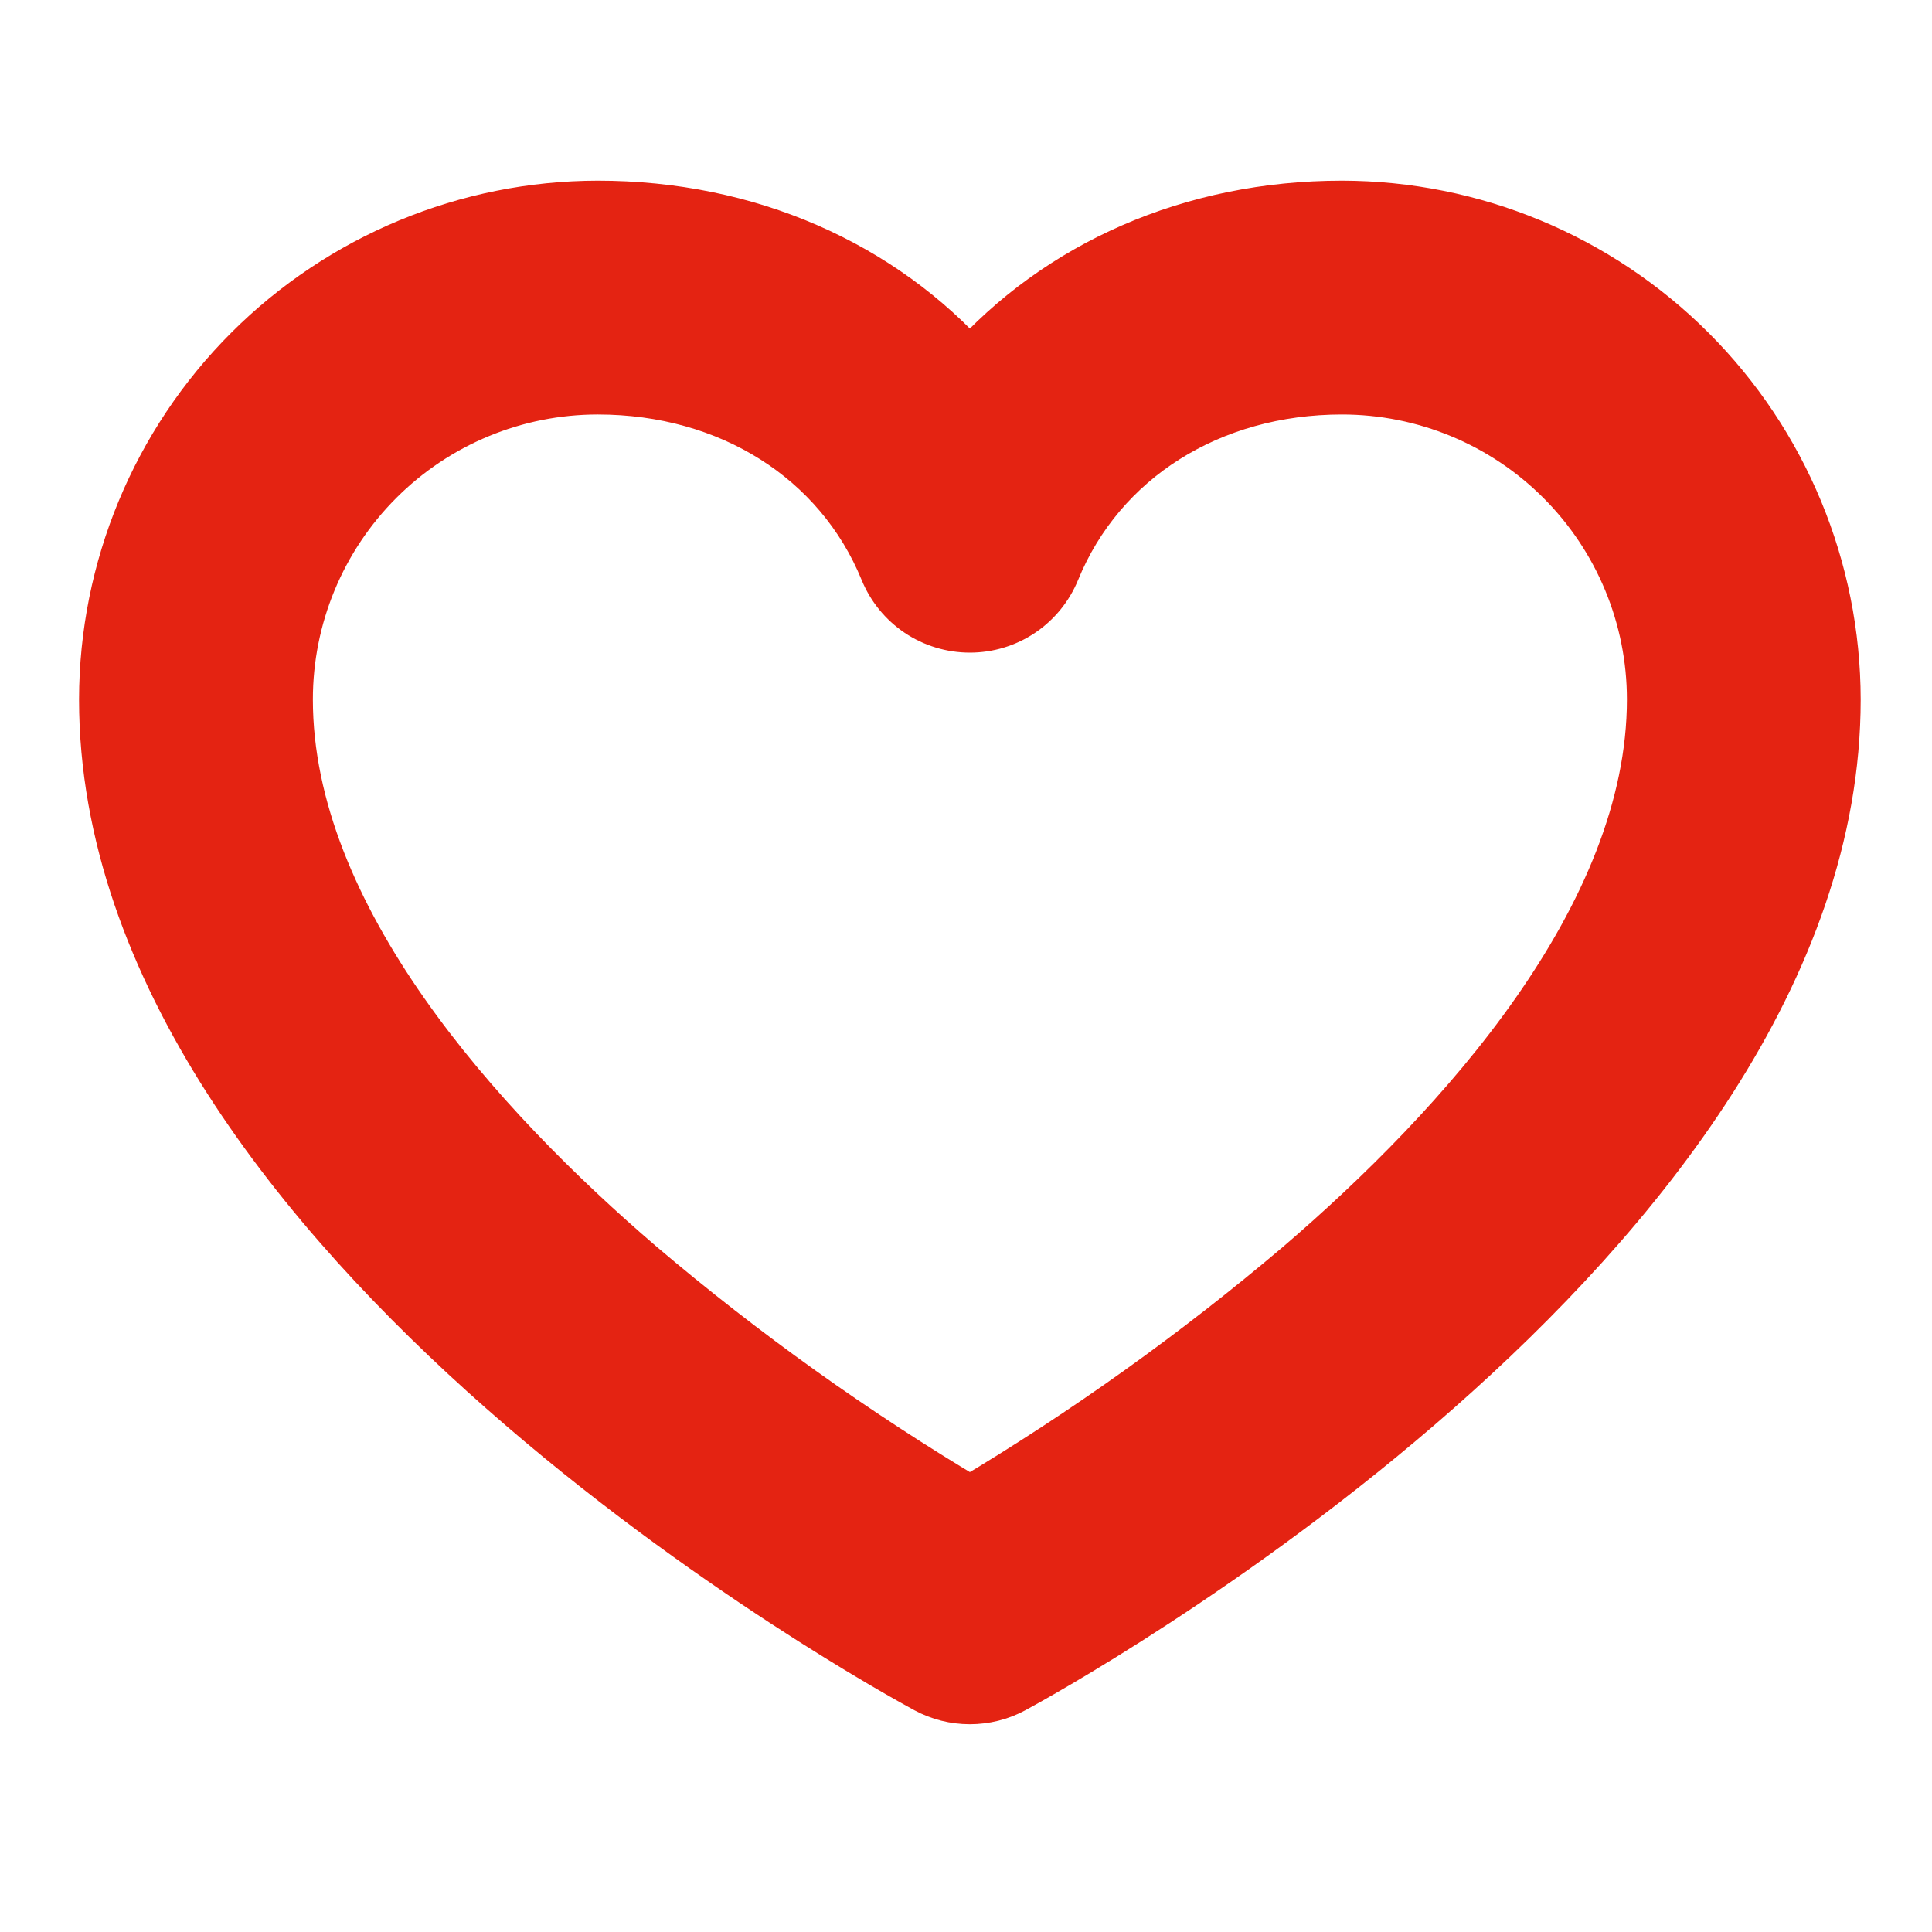
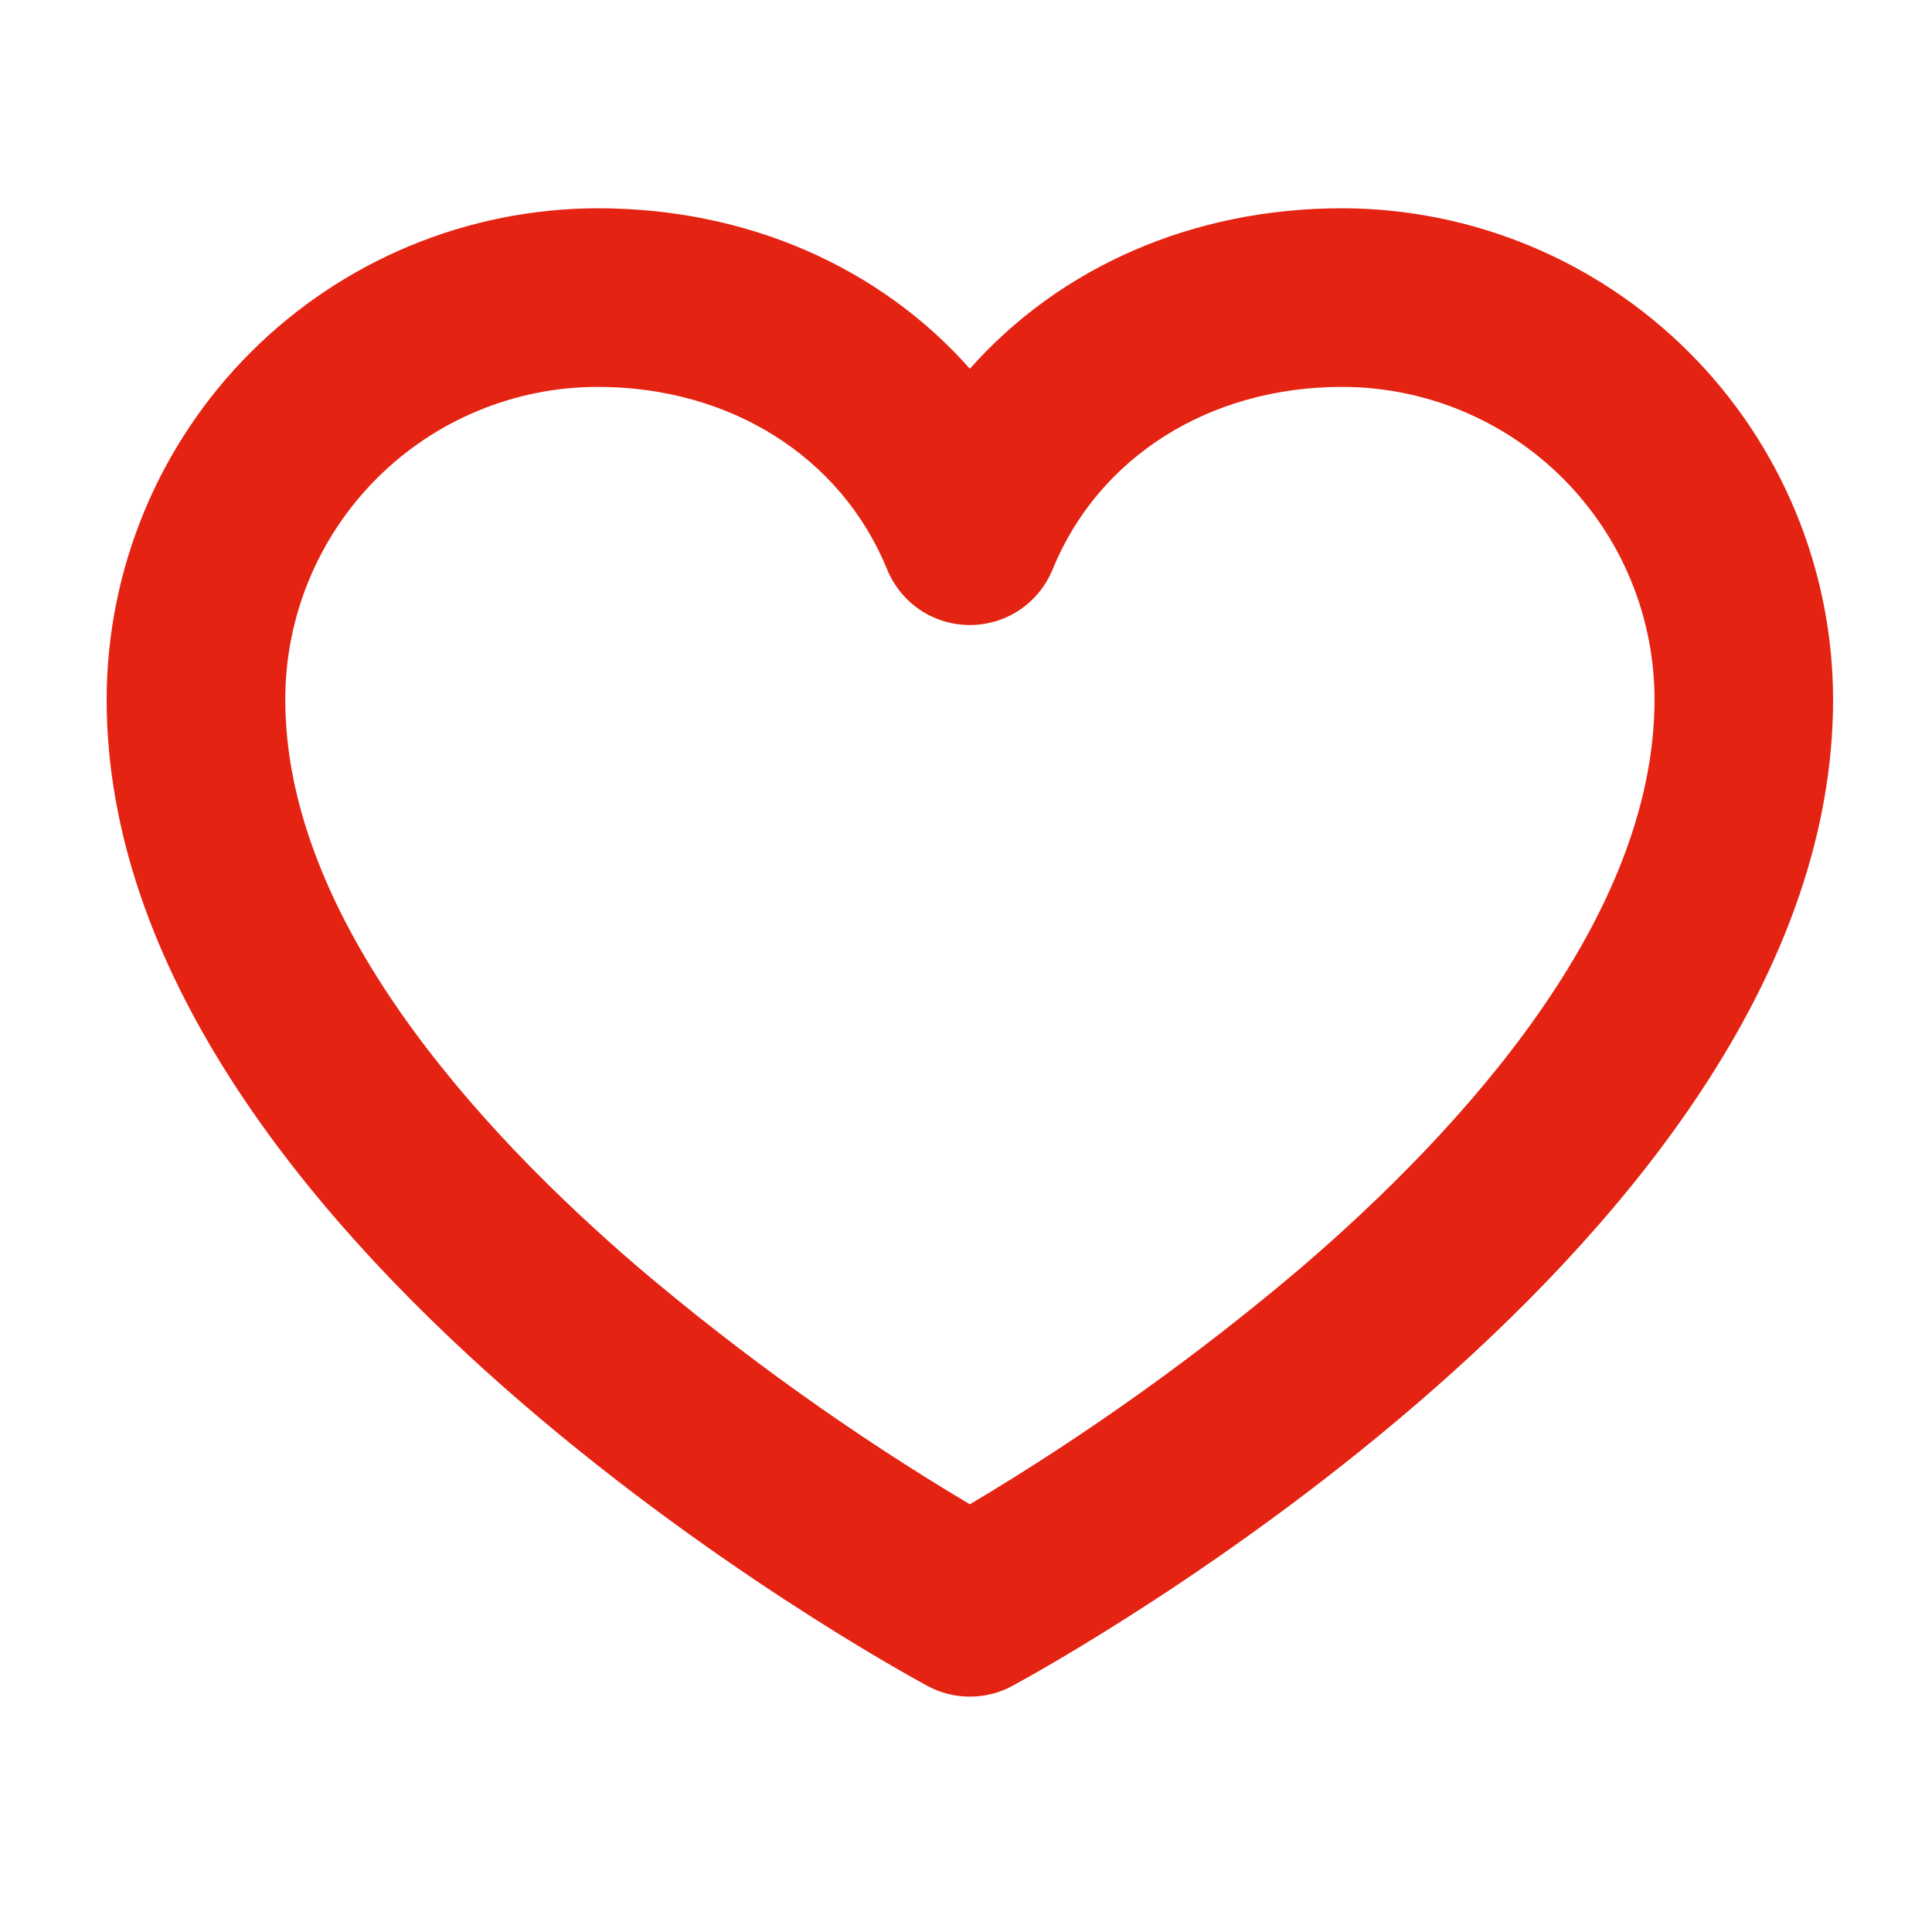
<svg xmlns="http://www.w3.org/2000/svg" width="35" height="35" viewBox="0 0 35 35" fill="none">
  <path d="M24.311 3.773C21.602 3.773 19.199 4.842 17.57 6.68C15.942 4.842 13.538 3.773 10.83 3.773C8.471 3.776 6.209 4.715 4.541 6.383C2.873 8.051 1.935 10.312 1.932 12.671C1.932 22.423 16.196 30.215 16.803 30.543C17.039 30.67 17.302 30.736 17.57 30.736C17.838 30.736 18.102 30.67 18.337 30.543C18.944 30.215 33.208 22.423 33.208 12.671C33.205 10.312 32.267 8.051 30.599 6.383C28.931 4.715 26.67 3.776 24.311 3.773ZM23.571 22.965C21.693 24.558 19.686 25.992 17.57 27.252C15.454 25.992 13.447 24.558 11.57 22.965C8.648 20.459 5.168 16.637 5.168 12.671C5.168 11.169 5.764 9.729 6.826 8.667C7.888 7.605 9.328 7.009 10.83 7.009C13.229 7.009 15.238 8.276 16.072 10.317C16.194 10.615 16.401 10.869 16.668 11.049C16.935 11.228 17.249 11.323 17.57 11.323C17.892 11.323 18.206 11.228 18.472 11.049C18.739 10.869 18.946 10.615 19.068 10.317C19.902 8.276 21.911 7.009 24.311 7.009C25.812 7.009 27.253 7.605 28.314 8.667C29.376 9.729 29.973 11.169 29.973 12.671C29.973 16.637 26.492 20.459 23.571 22.965Z" fill="#E42312" />
-   <path d="M24.311 3.773C21.602 3.773 19.199 4.842 17.57 6.68C15.942 4.842 13.538 3.773 10.83 3.773C8.471 3.776 6.209 4.715 4.541 6.383C2.873 8.051 1.935 10.312 1.932 12.671C1.932 22.423 16.196 30.215 16.803 30.543C17.039 30.67 17.302 30.736 17.57 30.736C17.838 30.736 18.102 30.67 18.337 30.543C18.944 30.215 33.208 22.423 33.208 12.671C33.205 10.312 32.267 8.051 30.599 6.383C28.931 4.715 26.67 3.776 24.311 3.773ZM23.571 22.965C21.693 24.558 19.686 25.992 17.57 27.252C15.454 25.992 13.447 24.558 11.57 22.965C8.648 20.459 5.168 16.637 5.168 12.671C5.168 11.169 5.764 9.729 6.826 8.667C7.888 7.605 9.328 7.009 10.83 7.009C13.229 7.009 15.238 8.276 16.072 10.317C16.194 10.615 16.401 10.869 16.668 11.049C16.935 11.228 17.249 11.323 17.57 11.323C17.892 11.323 18.206 11.228 18.472 11.049C18.739 10.869 18.946 10.615 19.068 10.317C19.902 8.276 21.911 7.009 24.311 7.009C25.812 7.009 27.253 7.605 28.314 8.667C29.376 9.729 29.973 11.169 29.973 12.671C29.973 16.637 26.492 20.459 23.571 22.965Z" stroke="#E42312" />
</svg>